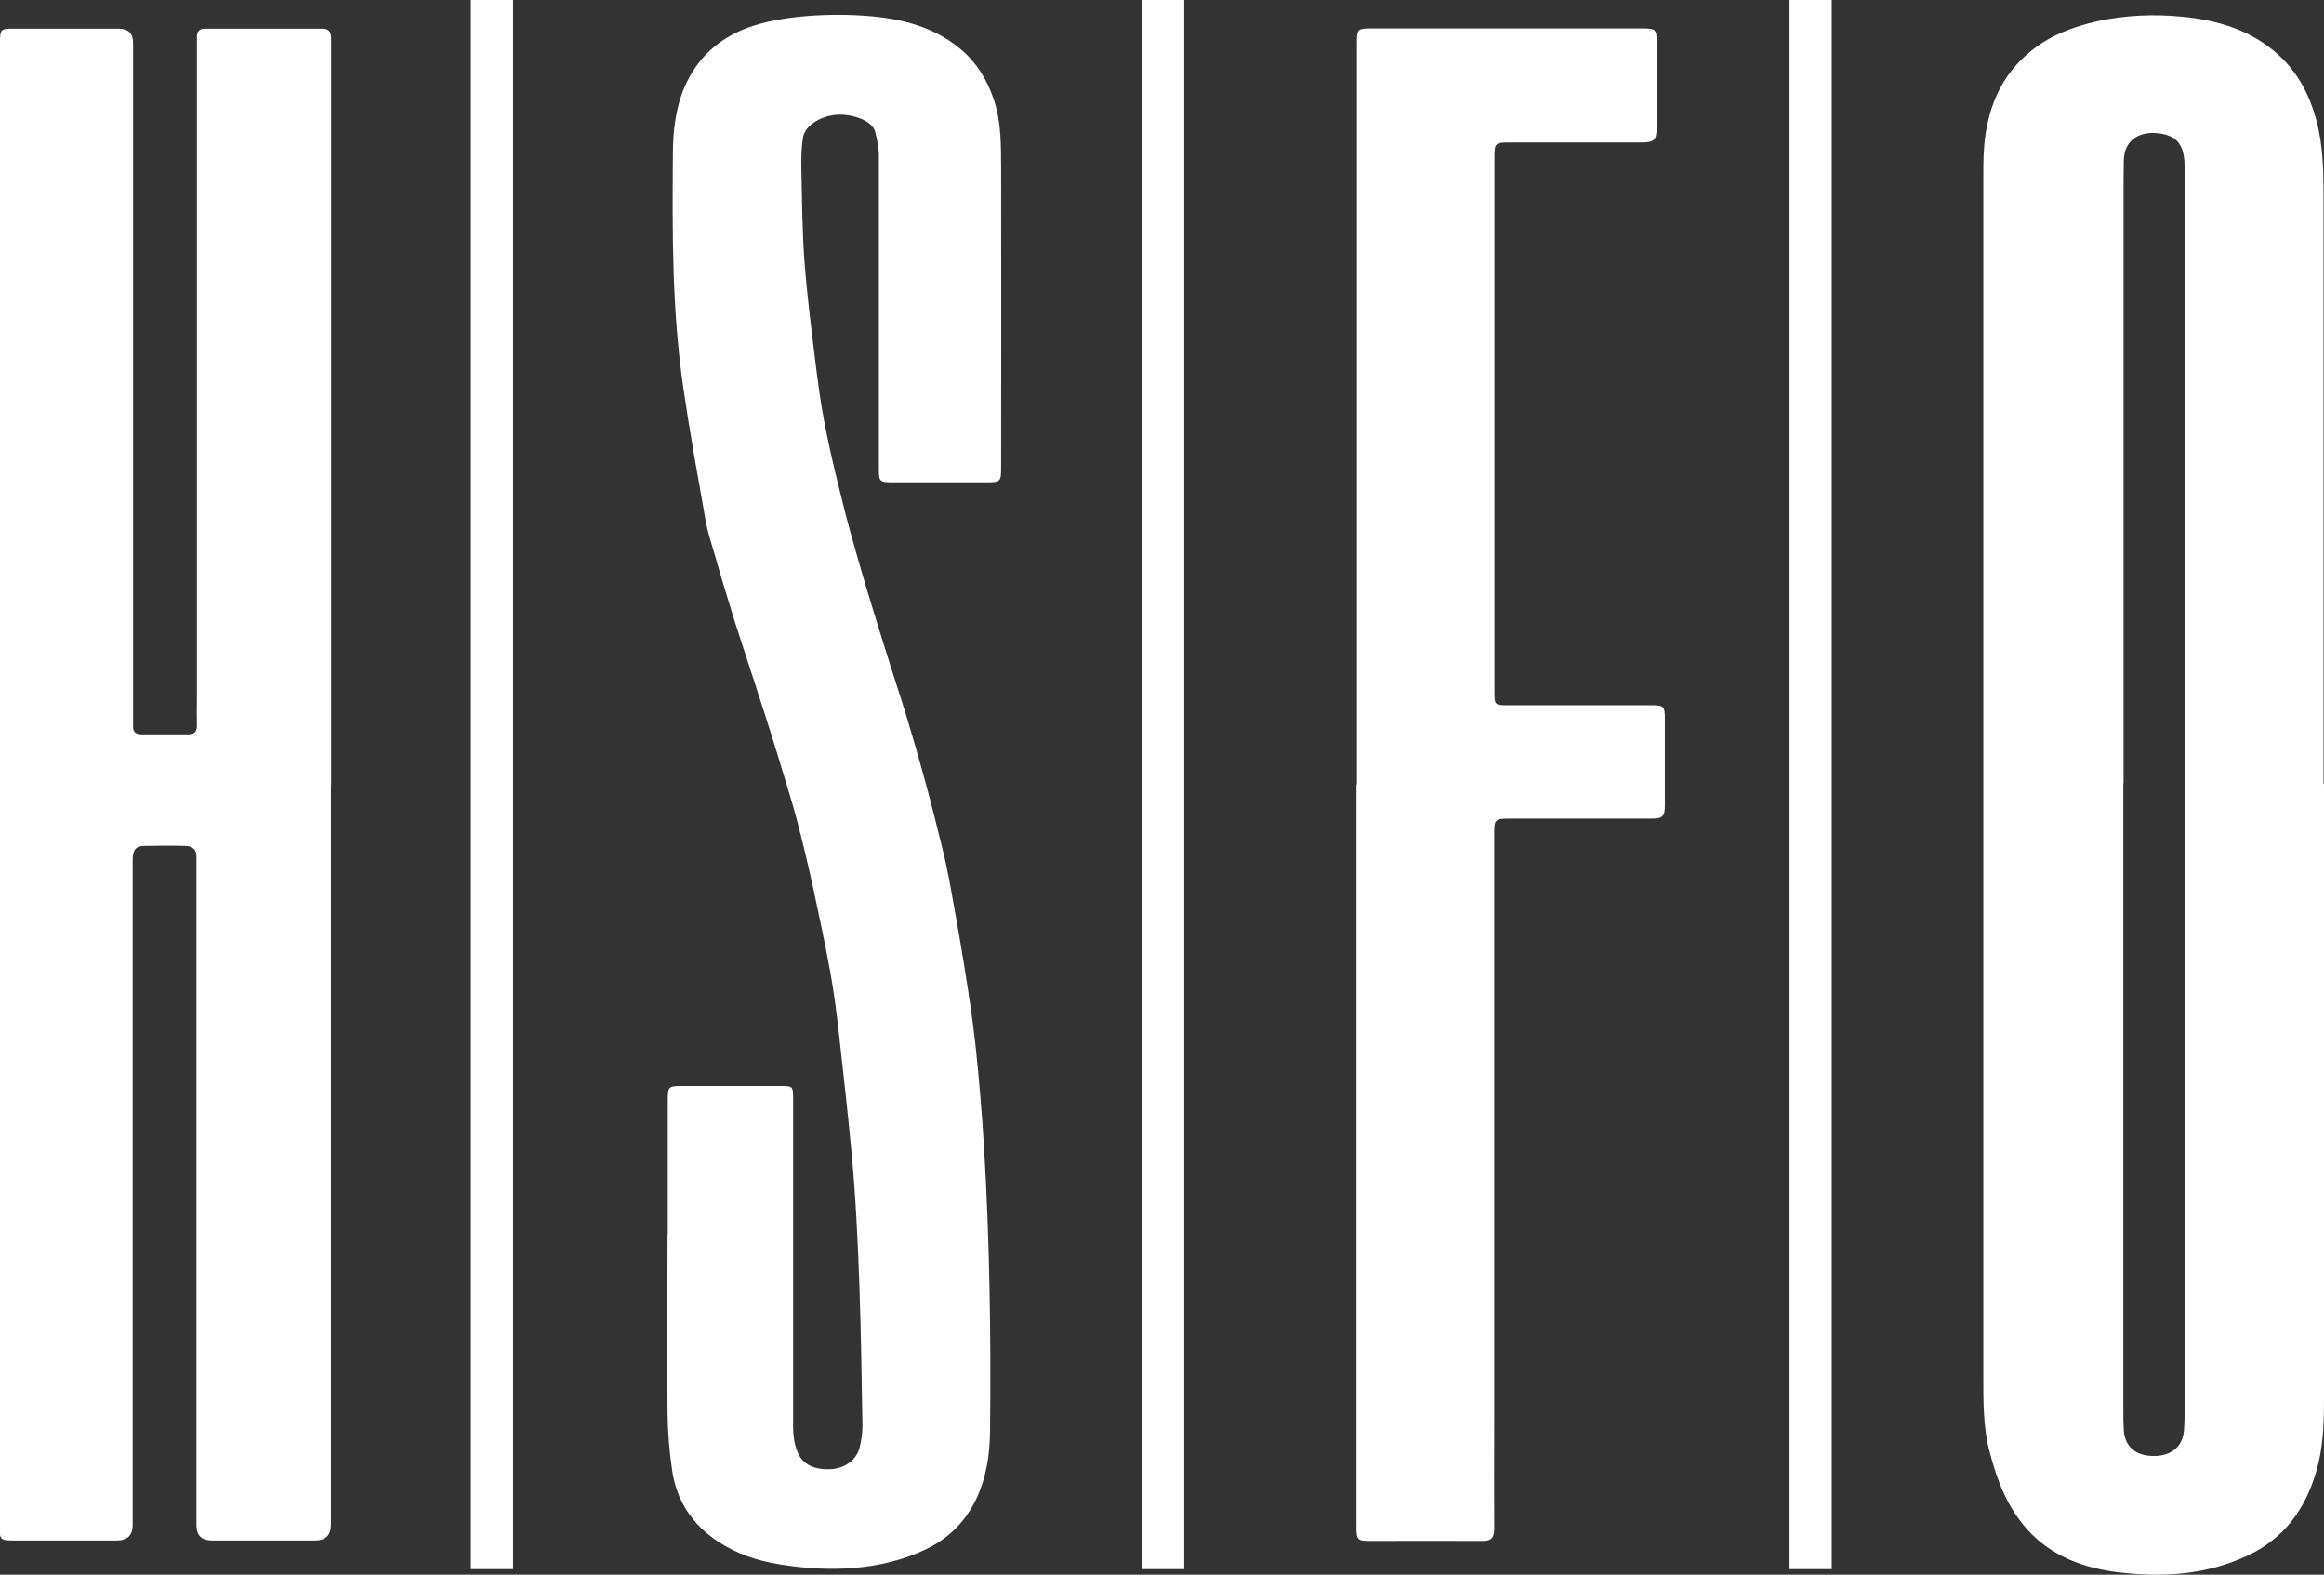
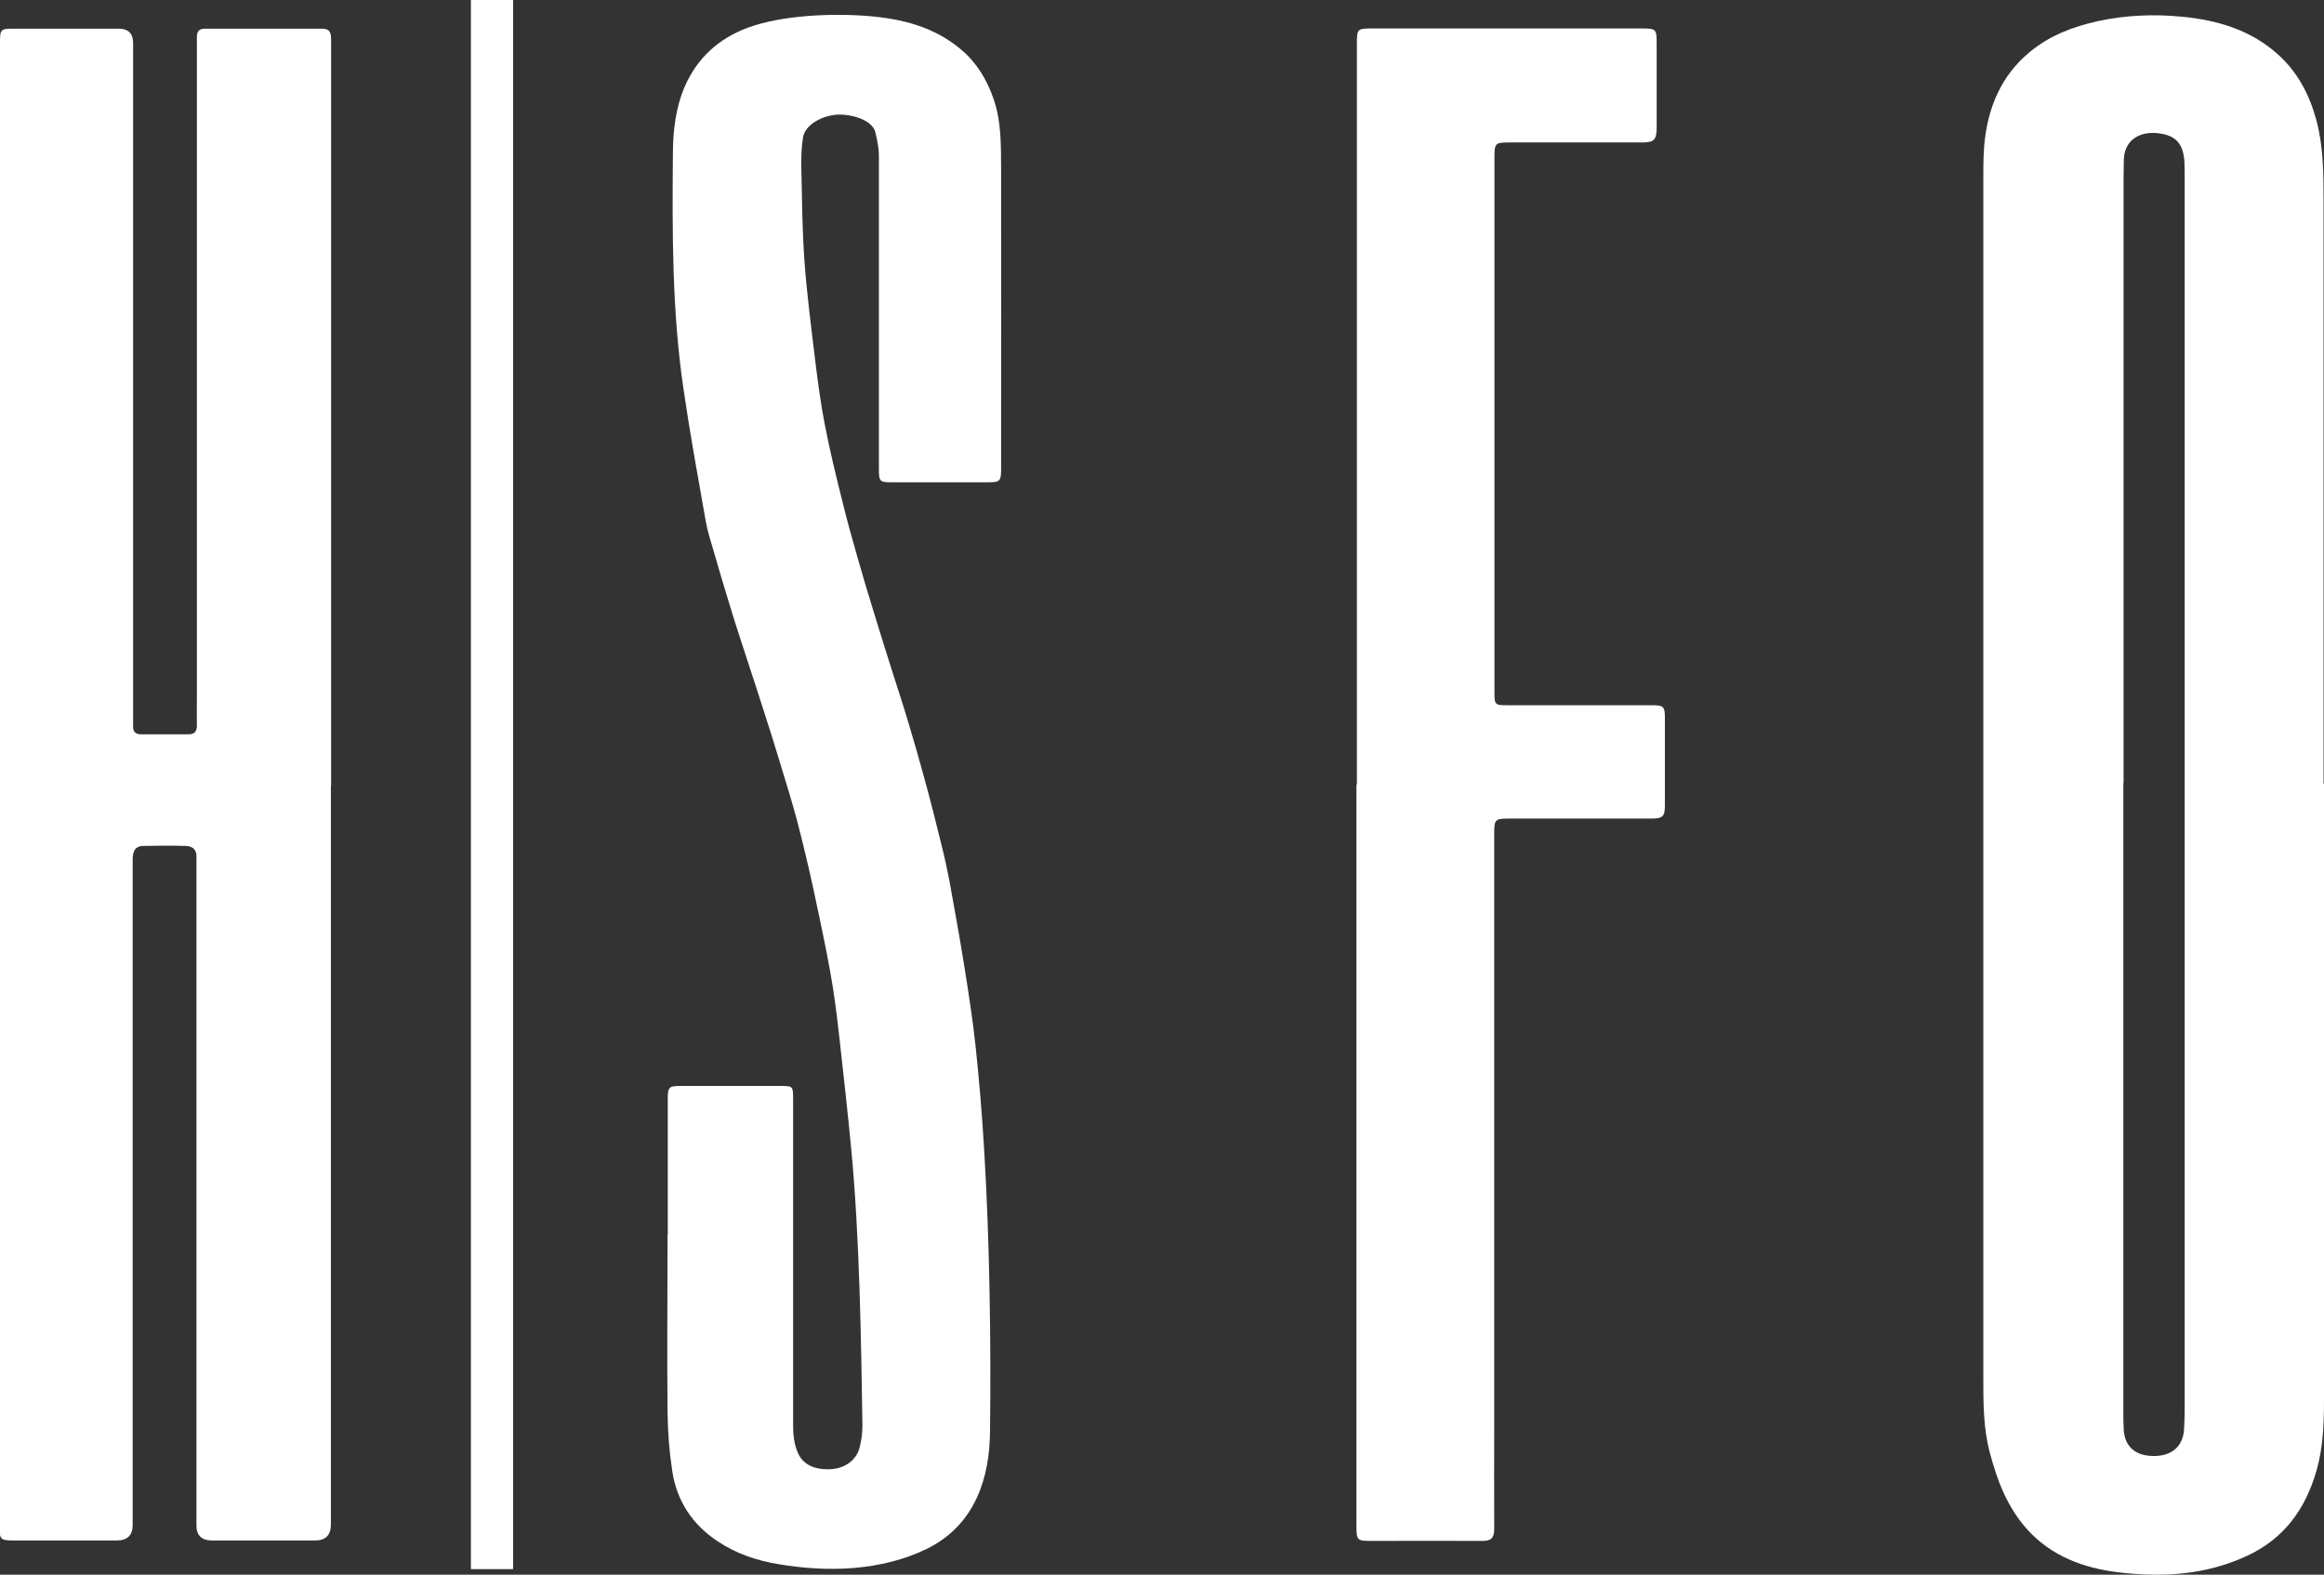
<svg xmlns="http://www.w3.org/2000/svg" id="Layer_2" data-name="Layer 2" viewBox="0 0 104.58 70.85">
  <rect x="0" y="0" width="104.58" height="70.85" fill="#333333" stroke="none" />
  <defs>
    <style>
      .cls-1 {
        fill: #fff;
      }
    </style>
  </defs>
  <g id="Logos">
    <g id="CCgh5A">
      <g>
        <path class="cls-1" d="m104.58,35.27c0,8.93,0,18.78,0,27.71,0,1.09-.04,2.18-.35,3.23-.5,1.71-1.46,3.03-3.13,3.8-1.86.86-3.81.97-5.79.73-1.54-.19-2.97-.71-4.06-1.9-.91-1-1.37-2.2-1.71-3.49-.3-1.13-.29-2.28-.29-3.44,0-17.52,0-35.96,0-53.48,0-.63-.01-1.26.04-1.89.15-1.66.74-3.12,2.05-4.2.89-.74,1.94-1.14,3.07-1.39,1.25-.27,2.51-.32,3.76-.2,1.59.15,3.11.59,4.34,1.7.88.79,1.41,1.8,1.72,2.93.32,1.18.33,2.38.33,3.59,0,8.77,0,17.53,0,26.3Zm-9.03-.04c0,9.1,0,19.13,0,28.23,0,.3,0,.59.02.89.05.75.54,1.16,1.35,1.16.8,0,1.3-.42,1.36-1.16.02-.31.03-.62.03-.93,0-18.13,0-37.19,0-55.33,0-.27,0-.54-.01-.8-.05-.84-.4-1.22-1.23-1.3-.83-.08-1.5.34-1.5,1.26,0,.28-.01.56-.01.85,0,9.05,0,18.09,0,27.14Z" />
        <path class="cls-1" d="m14.89,35.33c0,11.09,0,22.18,0,33.26q0,.72-.71.72c-1.55,0-3.09,0-4.64,0q-.7,0-.7-.68c0-9.97,0-19.6,0-29.57,0-.16,0-.32,0-.48.02-.34-.16-.51-.48-.52-.63-.02-1.26-.01-1.89,0-.44,0-.5.3-.5.66,0,4.51,0,8.67,0,13.18,0,5.57,0,11.14,0,16.71q0,.7-.72.7c-1.53,0-3.06,0-4.6,0-.64,0-.67-.03-.67-.65C0,46.41,0,24.16,0,1.9c0-.58.03-.61.62-.61,1.57,0,3.14,0,4.72,0q.65,0,.65.65c0,10.11,0,20.22,0,30.32,0,.13,0,.27,0,.4-.02.26.12.38.36.38.71,0,1.42,0,2.14,0,.26,0,.38-.14.37-.41-.01-.39,0-.78,0-1.17,0-9.8,0-19.6,0-29.4,0-.13,0-.27,0-.4,0-.25.11-.37.36-.37,1.76,0,3.52,0,5.28,0,.36,0,.4.21.4.5,0,2.73,0,5.45,0,8.18,0,8.46,0,16.91,0,25.37Z" />
        <path class="cls-1" d="m30.05,55.56c0-2.81,0-3.29,0-6.1,0-.55.04-.6.59-.6,1.5,0,3.01,0,4.51,0,.52,0,.54.02.54.55,0,5.46,0,9.3,0,14.77,0,.38.05.78.19,1.13.23.61.82.84,1.54.79.57-.04,1.1-.37,1.26-.96.08-.32.13-.66.13-.99-.06-3.91-.13-8.51-.5-12.4-.16-1.69-.35-3.39-.54-5.08-.11-.99-.23-1.97-.41-2.95-.23-1.27-.5-2.52-.77-3.78-.22-1.01-.46-2.01-.72-3.01-.23-.87-.5-1.72-.76-2.58-.23-.77-.47-1.53-.72-2.3-.24-.75-.48-1.5-.73-2.25-.25-.79-.52-1.57-.76-2.37-.27-.88-.54-1.77-.79-2.65-.13-.44-.27-.87-.35-1.32-.35-1.98-.71-3.95-1-5.94-.52-3.5-.51-7.04-.48-10.57,0-1.05.12-2.1.54-3.07.56-1.27,1.51-2.14,2.82-2.63,1.53-.57,3.81-.66,5.41-.53,1.53.12,3,.49,4.2,1.51.7.59,1.17,1.36,1.47,2.25.35,1.03.32,2.09.33,3.14.01,3.77,0,9.63,0,13.4,0,.66-.03.68-.68.68-1.41,0-2.82,0-4.23,0-.56,0-.59-.04-.59-.6,0-4,0-10.09,0-14.09,0-.35-.08-.71-.16-1.06-.14-.59-1.2-.86-1.85-.78-.56.07-1.32.43-1.41,1.04-.07.46-.08.93-.07,1.4.03,1.38.04,2.77.14,4.14.11,1.48.3,2.96.48,4.44.12.98.25,1.97.44,2.94.22,1.13.49,2.25.77,3.36.21.87.45,1.73.7,2.6.23.81.47,1.62.72,2.42.26.86.53,1.71.8,2.57.25.8.52,1.6.76,2.41.25.82.48,1.64.71,2.47.28,1.02.54,2.04.79,3.07.13.51.24,1.02.34,1.53.24,1.32.48,2.64.69,3.96.19,1.18.37,2.36.5,3.54.16,1.52.29,3.05.38,4.57.25,4.02.32,8.74.27,12.77-.01,1.03-.16,2.04-.59,2.98-.47,1.03-1.24,1.81-2.26,2.31-2.05.99-4.43,1.06-6.64.69-.99-.16-1.92-.47-2.76-1.03-1.14-.75-1.85-1.82-2.05-3.17-.13-.86-.2-1.73-.21-2.6-.03-2.46,0-5.61,0-8.06Z" />
-         <rect class="cls-1" x="80.53" width="1.9" height="70.6" />
-         <rect class="cls-1" x="51.39" width="1.9" height="70.6" />
        <rect class="cls-1" x="21.19" width="1.9" height="70.6" />
        <path class="cls-1" d="m61.06,35.29c0-11.1,0-22.2,0-33.3,0-.69.01-.71.69-.71,3.28,0,8.87,0,12.15,0,.61,0,.65.04.65.63,0,1.11,0,2.69,0,3.81,0,.58-.11.69-.68.69-1.2,0-4.71,0-5.91,0-.7,0-.71.02-.71.74,0,6.15,0,11.83,0,17.98,0,3.36,0,2.65,0,6.01,0,.57.02.59.59.59,1.01,0,5.49,0,6.5,0,.53,0,.58.06.58.58,0,1.15,0,2.77,0,3.93,0,.49-.1.59-.6.59-.98,0-5.44,0-6.42,0-.62,0-.66.04-.66.67,0,7.6,0,18.79,0,26.38,0,1.64-.01,3.27,0,4.91,0,.41-.14.54-.53.54-1.68-.01-3.36,0-5.04,0-.59,0-.63-.04-.63-.65,0-11.13,0-22.25,0-33.38Z" />
      </g>
    </g>
  </g>
</svg>